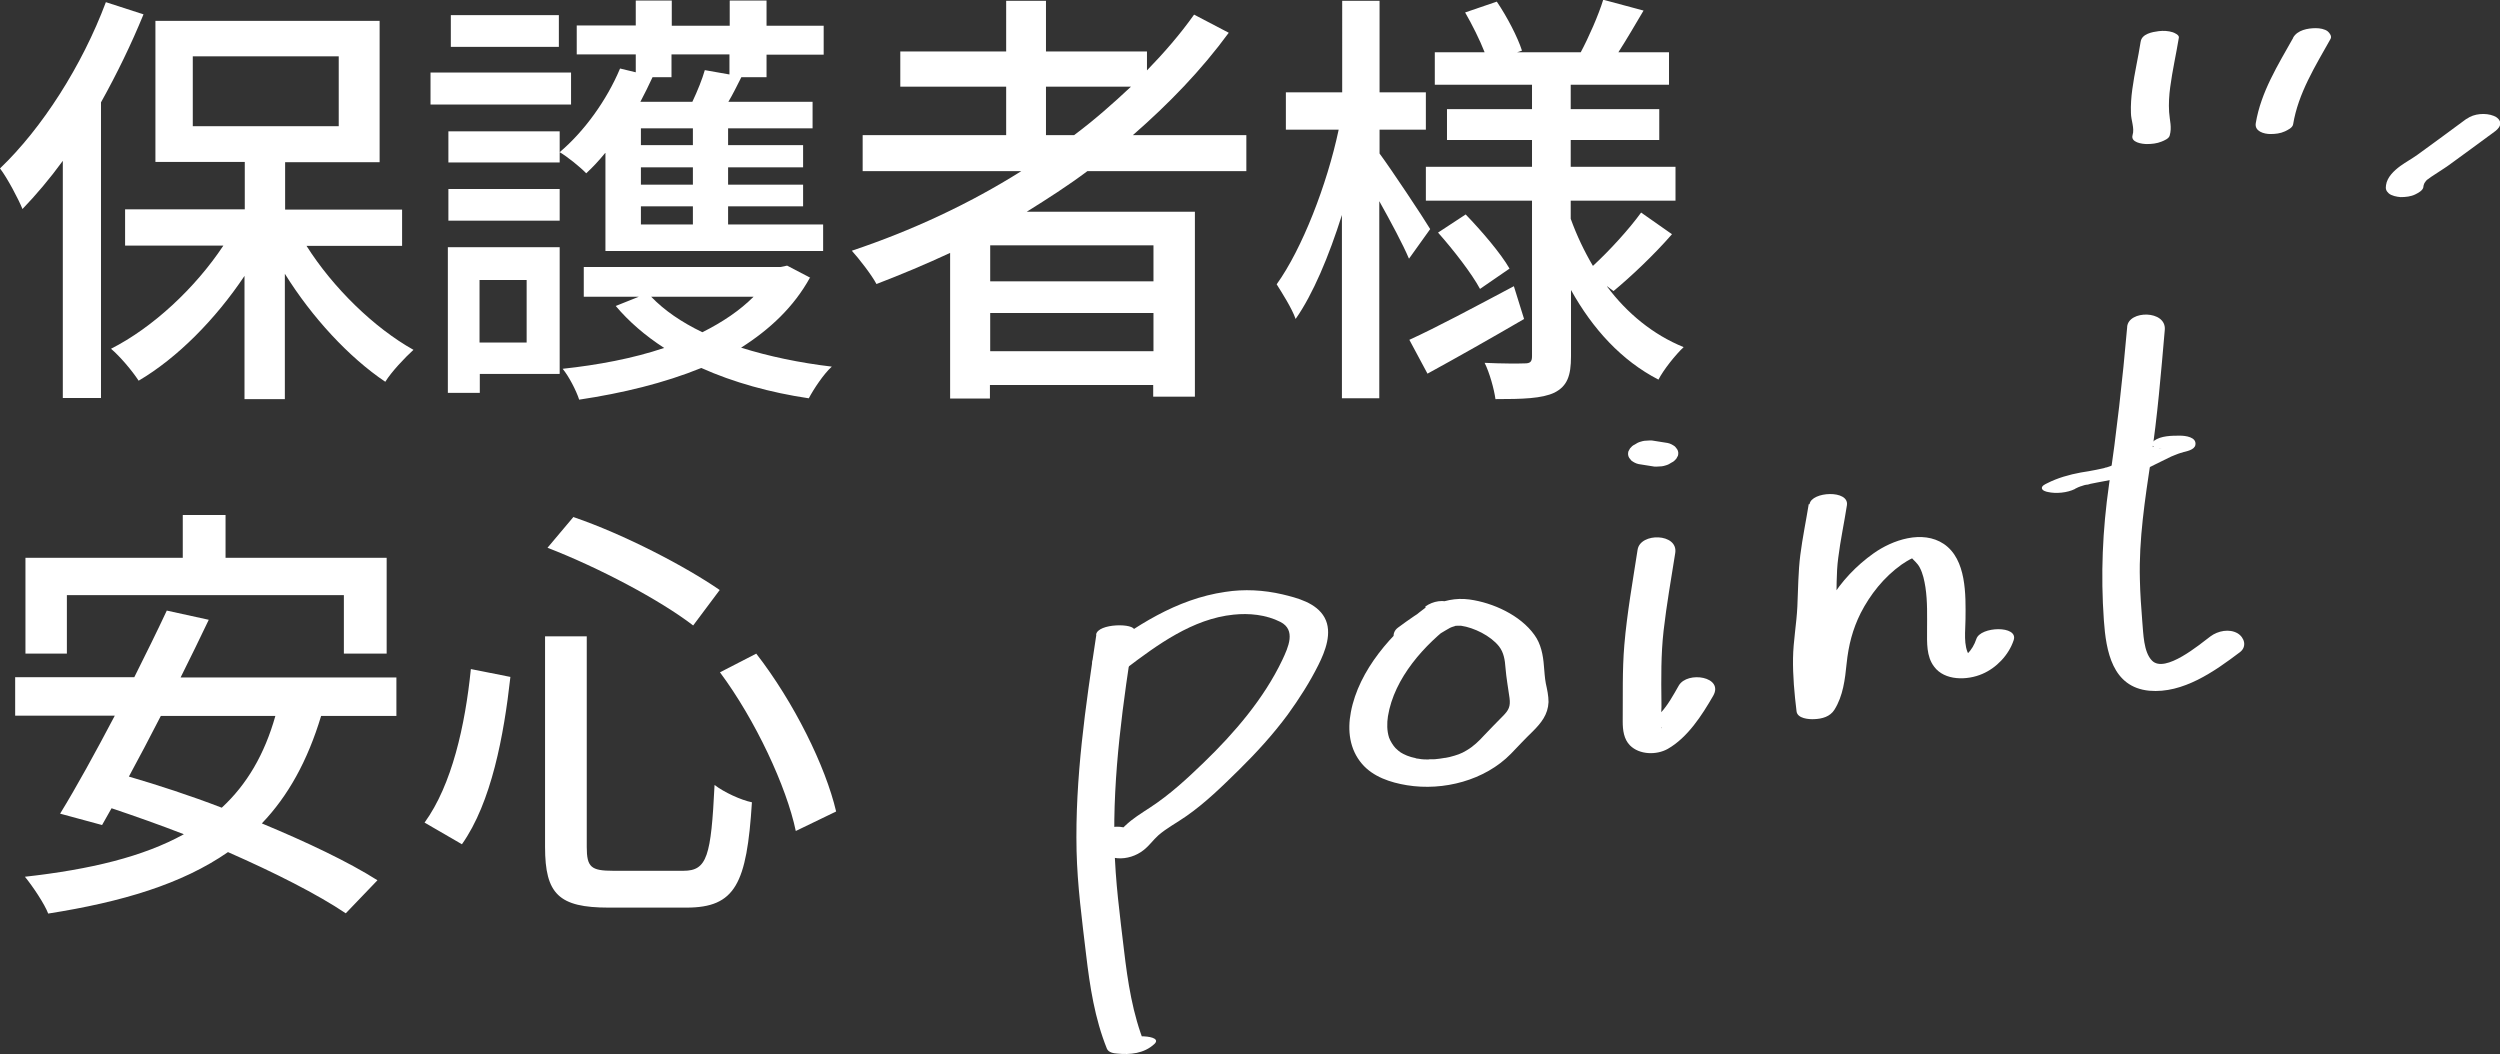
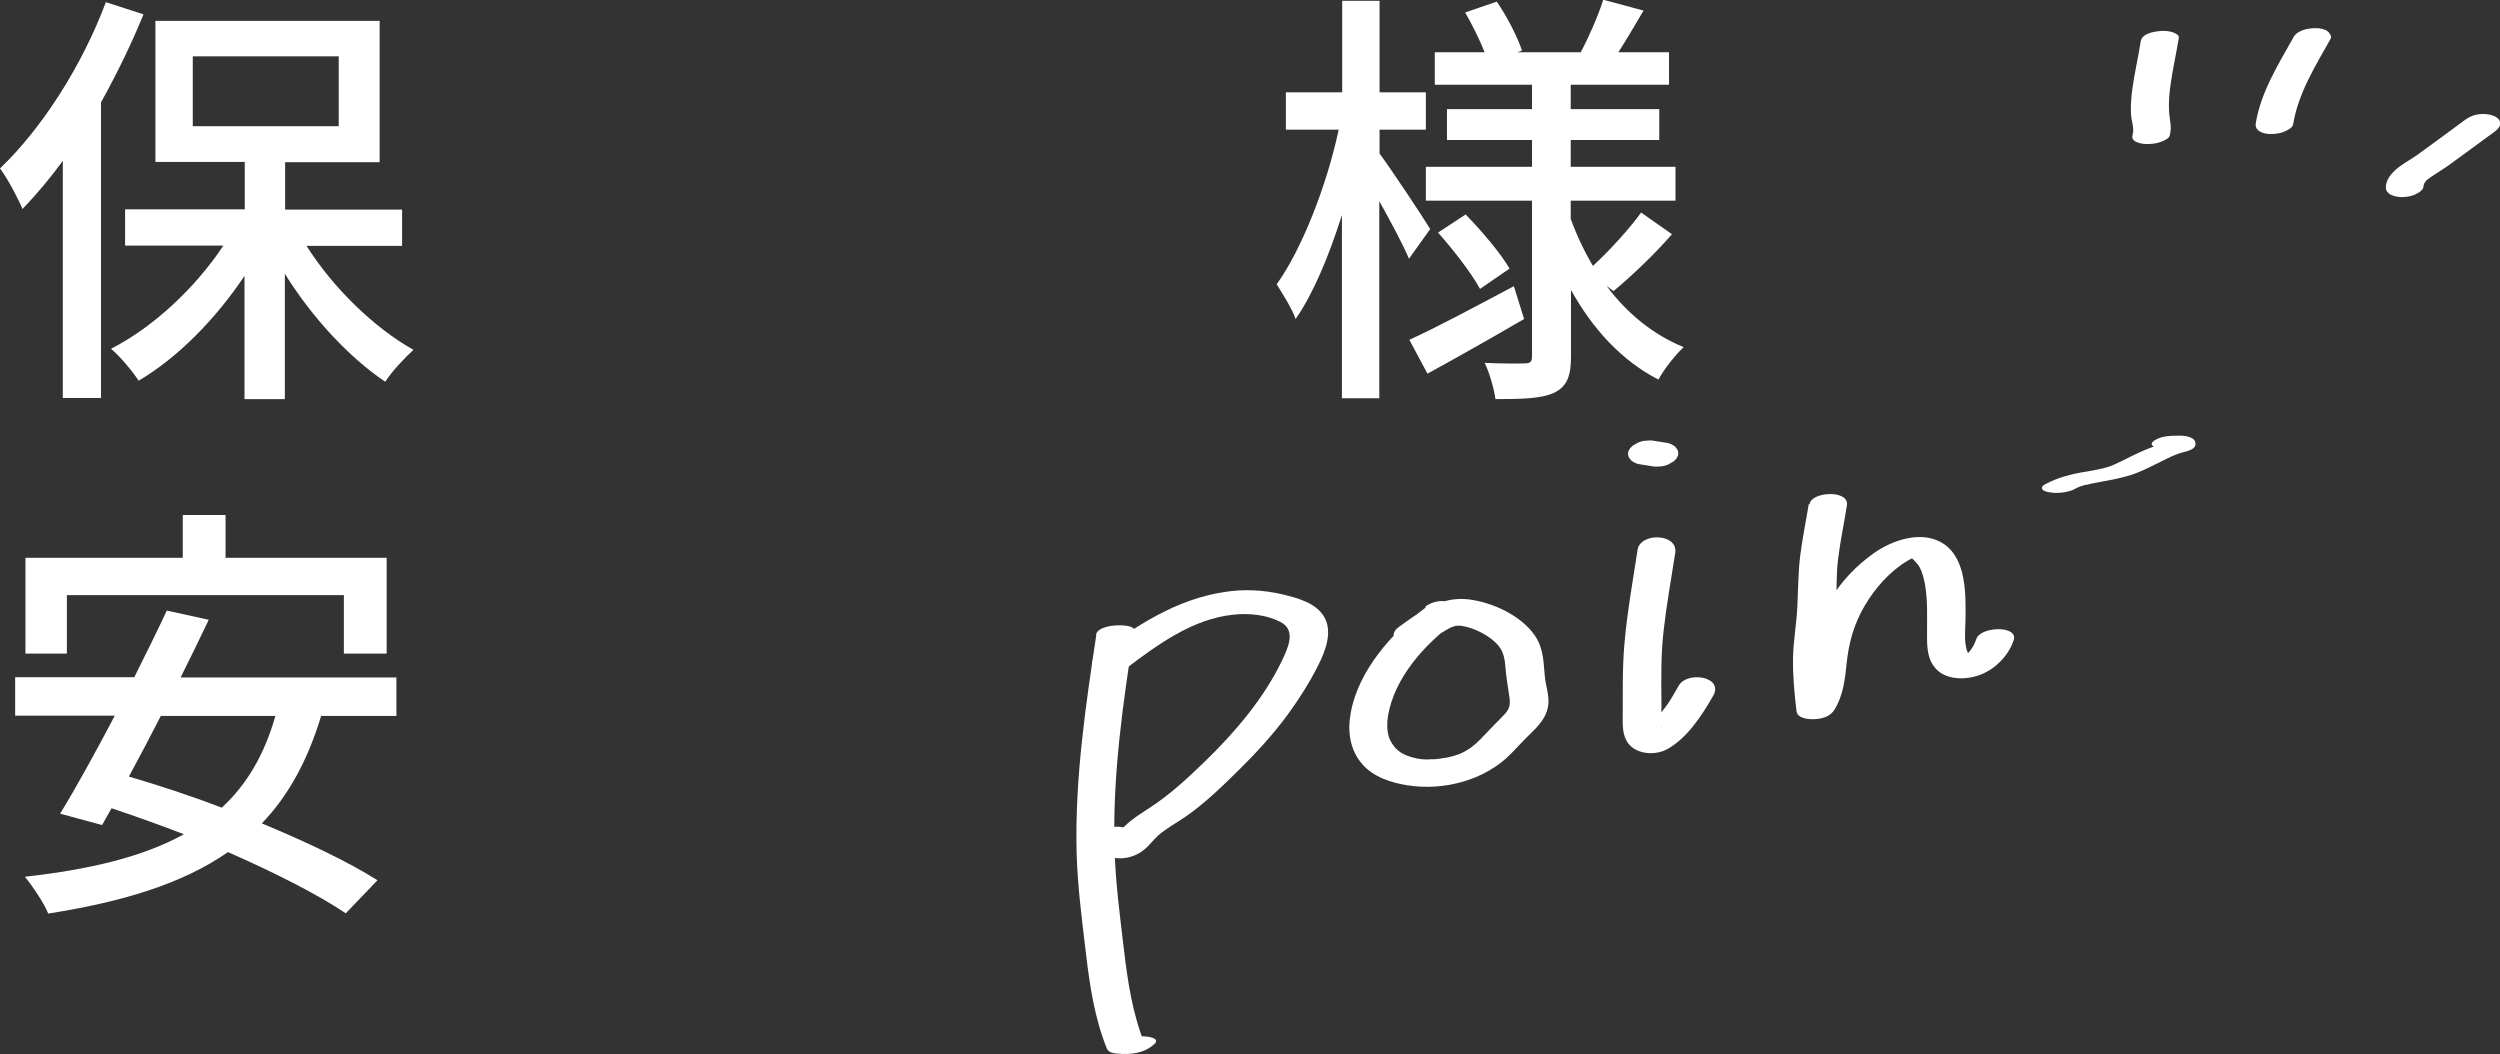
<svg xmlns="http://www.w3.org/2000/svg" id="_レイヤー_2" data-name="レイヤー 2" viewBox="0 0 92.33 38.93">
  <rect x="0" y="0" width="92.33" height="38.93" fill="#333333" stroke="none" />
  <defs>
    <style>
      .cls-1 {
        fill: #fff;
      }
    </style>
  </defs>
  <g id="text">
    <g>
      <g>
        <path class="cls-1" d="M5.3.53c-.45,1.1-.98,2.19-1.57,3.25v10.92h-1.41V5.94c-.48.66-.99,1.26-1.49,1.78-.14-.35-.56-1.15-.83-1.5C1.55,4.74,3.03,2.43,3.91.08l1.39.45ZM11.32,9.08c.98,1.55,2.5,3.03,3.95,3.84-.32.29-.82.82-1.04,1.18-1.34-.9-2.71-2.38-3.71-3.99v4.63h-1.49v-4.55c-1.07,1.6-2.48,3.03-3.91,3.87-.24-.37-.69-.9-1.02-1.18,1.54-.78,3.11-2.24,4.15-3.81h-3.63v-1.34h4.42v-1.75h-3.3V.77h8.28v5.22h-3.49v1.75h4.32v1.34h-3.52ZM7.12,4.66h5.39v-2.58h-5.39v2.58Z" />
-         <path class="cls-1" d="M21.09,3.86h-5.19v-1.18h5.19v1.18ZM20.66,13.81h-2.94v.7h-1.18v-5.38h4.13v4.67ZM20.67,4.85v1.15h-4.11v-1.15h4.11ZM16.56,6.98h4.11v1.17h-4.11v-1.17ZM20.64,1.73h-3.99V.56h3.99v1.17ZM17.71,10.34v2.31h1.74v-2.31h-1.74ZM22.35,5.65c-.22.27-.46.53-.7.75-.21-.22-.69-.61-.98-.78.91-.77,1.74-1.92,2.23-3.09l.58.14v-.66h-2.18V.94h2.18V.02h1.33v.93h2.14V.02h1.36v.93h2.11v1.07h-2.11v.83h-.93c-.16.32-.32.64-.48.91h3.11v.98h-3.12v.62h2.77v.82h-2.77v.64h2.77v.8h-2.77v.67h3.51v.98h-8.04v-3.62ZM29.91,10.26c-.59,1.07-1.47,1.9-2.54,2.58,1.02.32,2.16.56,3.35.7-.3.27-.67.83-.85,1.17-1.42-.21-2.79-.59-3.97-1.12-1.38.56-2.91.93-4.51,1.17-.11-.34-.38-.86-.61-1.14,1.3-.14,2.59-.38,3.75-.77-.7-.45-1.31-.98-1.79-1.55l.85-.34h-2.03v-1.1h7.27l.24-.05.86.45ZM24.8,2.02v.83h-.7c-.14.3-.29.61-.45.91h1.92c.19-.4.37-.85.46-1.17l.91.16v-.74h-2.14ZM25.59,4.74h-1.92v.62h1.92v-.62ZM25.59,6.18h-1.92v.64h1.92v-.64ZM25.59,7.62h-1.92v.67h1.92v-.67ZM24.05,10.96c.48.5,1.12.94,1.89,1.31.74-.37,1.38-.8,1.89-1.31h-3.78Z" />
-         <path class="cls-1" d="M40.16,6.32c-.72.54-1.47,1.02-2.24,1.5h6.21v6.83h-1.54v-.43h-6.03v.5h-1.47v-5.38c-.9.42-1.81.8-2.72,1.15-.18-.34-.64-.93-.91-1.23,2.21-.74,4.34-1.73,6.26-2.94h-5.86v-1.33h5.3v-1.79h-3.91v-1.3h3.91V.03h1.47v1.87h3.73v.7c.64-.66,1.23-1.34,1.74-2.06l1.28.67c-1.01,1.38-2.21,2.62-3.54,3.78h4.19v1.33h-5.87ZM42.6,9.06h-6.03v1.33h6.03v-1.33ZM42.6,12.97v-1.41h-6.03v1.41h6.03ZM39.67,4.99c.75-.56,1.44-1.17,2.1-1.79h-3.14v1.79h1.04Z" />
        <path class="cls-1" d="M52.03,9.54c-.21-.5-.67-1.36-1.09-2.11v7.28h-1.38v-6.77c-.48,1.52-1.07,2.93-1.71,3.84-.14-.4-.5-.96-.7-1.28.94-1.31,1.86-3.68,2.29-5.71h-1.95v-1.38h2.08V.03h1.38v3.38h1.71v1.38h-1.71v.88c.43.58,1.62,2.37,1.87,2.79l-.78,1.09ZM56.29,11.78c-1.2.7-2.51,1.44-3.57,2.02l-.67-1.25c.99-.45,2.43-1.22,3.86-1.98l.38,1.22ZM59.35,10.58c.74.99,1.7,1.78,2.83,2.24-.29.27-.74.83-.93,1.2-1.36-.7-2.43-1.87-3.23-3.31v2.45c0,.72-.14,1.1-.61,1.34-.46.22-1.18.24-2.18.24-.05-.37-.22-.98-.4-1.34.62.03,1.28.03,1.49.02.19,0,.26-.06.26-.26v-5.75h-3.92v-1.25h3.92v-.99h-3.14v-1.14h3.14v-.9h-3.59v-1.2h1.84c-.18-.46-.46-1.02-.72-1.47l1.17-.4c.38.56.77,1.31.93,1.81l-.18.06h2.35c.29-.54.66-1.38.83-1.94l1.49.4c-.32.54-.64,1.09-.93,1.54h1.87v1.2h-3.63v.9h3.27v1.14h-3.27v.99h3.87v1.25h-3.87v.67c.22.61.5,1.2.82,1.74.61-.56,1.34-1.36,1.78-1.97l1.14.8c-.67.77-1.52,1.57-2.16,2.1l-.24-.18ZM54.13,7.92c.59.61,1.3,1.44,1.62,2l-1.09.75c-.3-.56-.98-1.44-1.55-2.08l1.02-.67Z" />
        <path class="cls-1" d="M11.86,26.44c-.5,1.66-1.22,2.96-2.19,3.97,1.66.69,3.2,1.42,4.27,2.1l-1.17,1.22c-1.04-.7-2.62-1.5-4.35-2.26-1.7,1.18-3.91,1.84-6.64,2.27-.13-.35-.58-1.02-.86-1.36,2.42-.27,4.37-.74,5.87-1.57-.9-.35-1.81-.67-2.67-.96l-.35.62-1.55-.42c.59-.96,1.31-2.27,2.02-3.62H.56v-1.42h4.4c.43-.86.85-1.71,1.2-2.46l1.55.34c-.32.67-.67,1.39-1.04,2.13h7.97v1.42h-2.79ZM2.47,24.14H.94v-3.54h5.81v-1.58h1.58v1.58h5.95v3.54h-1.58v-2.16H2.47v2.16ZM5.94,26.44c-.4.78-.8,1.54-1.18,2.24,1.09.32,2.26.7,3.43,1.15.93-.86,1.58-1.97,1.98-3.39h-4.23Z" />
-         <path class="cls-1" d="M18.85,25c-.24,2.16-.7,4.64-1.79,6.18l-1.38-.8c1.01-1.39,1.5-3.59,1.71-5.67l1.46.29ZM21.67,23.5v7.78c0,.75.16.88.98.88h2.59c.88,0,1.02-.54,1.15-3.17.35.27.98.56,1.38.64-.19,3.01-.61,3.89-2.42,3.89h-2.87c-1.84,0-2.35-.5-2.35-2.24v-7.78h1.54ZM21.19,19.1c1.87.64,4.13,1.82,5.39,2.69l-.98,1.31c-1.22-.94-3.49-2.14-5.38-2.87l.96-1.14ZM27.93,24.14c1.39,1.79,2.56,4.16,2.95,5.83l-1.49.72c-.34-1.63-1.49-4.1-2.8-5.86l1.34-.69Z" />
      </g>
      <g>
        <path class="cls-1" d="M40.49,23.44c-.4,2.65-.79,5.31-.73,7.99.03,1.28.2,2.54.35,3.81.14,1.19.32,2.37.77,3.49.06.14.24.17.37.18.49.05,1,0,1.38-.35s-.98-.37-1.25-.12l.53-.05.37.18c-.45-1.12-.63-2.3-.77-3.49-.15-1.27-.32-2.53-.35-3.81-.07-2.68.32-5.35.73-7.99.04-.27-1.35-.27-1.41.16h0Z" />
        <path class="cls-1" d="M41.56,24.71c1.17-.89,2.49-1.86,4-2.01.57-.06,1.2,0,1.73.27.58.3.29.93.07,1.4-.68,1.43-1.77,2.7-2.9,3.79-.62.6-1.26,1.19-1.98,1.66-.32.21-.65.41-.92.67-.09.09-.21.19-.28.3-.03.04-.07.07-.11.1.62.23.85.19.66-.1-.24-.5-1.61-.22-1.34.38.31.68,1.21.65,1.74.23.21-.16.36-.38.55-.55.31-.27.68-.46,1.02-.7.71-.49,1.35-1.12,1.96-1.72.65-.64,1.26-1.31,1.8-2.04.42-.58.81-1.19,1.13-1.83.25-.5.53-1.2.23-1.75s-1.02-.73-1.56-.86c-.69-.16-1.41-.2-2.11-.09-1.8.26-3.34,1.27-4.75,2.35-.25.19-.19.47.07.61.29.16.74.09,1-.11h0Z" />
        <path class="cls-1" d="M52.65,22.44c-1.23.91-2.47,2.31-2.76,3.86-.13.68-.05,1.37.41,1.91.41.48,1.05.69,1.66.79,1.35.22,2.88-.18,3.84-1.16.27-.28.53-.56.81-.83.31-.31.56-.62.58-1.08,0-.24-.05-.46-.1-.69-.04-.21-.05-.43-.07-.64-.03-.41-.11-.82-.35-1.15-.52-.73-1.53-1.19-2.4-1.31-1.04-.14-1.85.46-2.64,1.04-.26.19-.19.54.08.69.32.17.72.1,1-.11.22-.17.44-.35.68-.48.15-.09.18-.11.32-.15.19-.06-.09,0,.11-.02-.11,0,.14,0,.14,0,.48.07,1.09.37,1.4.76.18.23.22.51.24.79.03.38.1.75.15,1.12.04.31-.03.45-.25.67-.23.23-.46.47-.69.71-.19.21-.4.41-.64.55-.21.13-.37.18-.64.25-.05.01-.1.02-.15.03-.12.03.17-.02-.02,0-.12.02-.24.04-.37.05-.05,0-.35,0-.18.01-.14,0-.29,0-.43-.03-.04,0-.08-.01-.12-.02.15.02-.04-.01-.06-.02-.06-.01-.11-.03-.17-.05-.01,0-.19-.07-.06-.02-.23-.1-.27-.13-.43-.28-.08-.08-.2-.27-.24-.39-.08-.25-.08-.53-.04-.79.23-1.41,1.35-2.65,2.46-3.47.26-.19.19-.54-.08-.69-.32-.17-.72-.09-1,.11h0Z" />
        <path class="cls-1" d="M60.48,20.3c-.18,1.17-.39,2.34-.49,3.52-.08.95-.05,1.89-.06,2.83,0,.31.04.65.27.88.35.35.98.36,1.39.13.74-.42,1.27-1.25,1.68-1.96s-.95-.93-1.27-.38c-.2.35-.4.72-.67,1.01-.16.18-.42.34-.55.53-.04.03-.04.03,0,0l.44-.06c.24.06.12.14.14.06-.01.05,0-.04-.01-.07,0-.05-.01-.11-.01-.16,0-.23.03-.46.02-.69-.01-.89-.02-1.76.08-2.65.11-.96.28-1.92.43-2.87.11-.73-1.29-.76-1.39-.12h0Z" />
        <path class="cls-1" d="M60.52,17.14l.44.07c.09.02.18.03.27.02.1,0,.19-.01.28-.04.08-.02.16-.06.23-.11.07-.03.12-.08.17-.14l.06-.11c.02-.08.02-.16-.03-.24l-.08-.1c-.08-.06-.17-.11-.27-.13l-.44-.07c-.09-.02-.18-.03-.27-.02-.1,0-.19.01-.28.04-.08.02-.16.06-.23.11-.07.03-.12.08-.17.14l-.06.11c-.02.08-.02.16.03.24l.08.1c.08.06.17.11.27.13h0Z" />
        <path class="cls-1" d="M66.8,18.62c-.1.62-.23,1.24-.31,1.87s-.08,1.27-.11,1.91-.15,1.27-.16,1.91.05,1.31.13,1.96c.03.27.46.3.65.29.29-.01.59-.09.75-.35.32-.51.39-1.12.45-1.71.07-.67.22-1.26.52-1.86.35-.68.85-1.32,1.51-1.79.13-.09.26-.17.41-.24.02,0,.1,0,.02-.02.17.02-.07,0-.08-.01.1.12.23.21.32.38.12.23.17.48.21.73.08.53.06,1.06.06,1.59,0,.45-.03.96.26,1.34.39.53,1.23.51,1.78.27.52-.22.98-.7,1.16-1.25s-1.23-.51-1.38-.04c-.07.21-.18.4-.34.56-.03.03-.23.17-.23.19,0,0,.38-.04.39-.04,0-.01-.07-.09-.08-.1-.23-.36-.14-.93-.14-1.34.01-.9.04-2.21-.8-2.78-.79-.53-1.9-.15-2.6.35-.62.44-1.19,1.03-1.58,1.69-.37.62-.65,1.27-.74,1.99-.1.7-.09,1.43-.48,2.05l1.4-.06c-.08-.65-.14-1.3-.13-1.96,0-.6.12-1.18.15-1.78s0-1.18.08-1.77c.08-.65.22-1.29.32-1.94.09-.58-1.31-.51-1.38-.04h0Z" />
        <path class="cls-1" d="M76.64,18.05c.07-.04.15-.07.23-.1-.05.02.02,0,.04-.01.05-.02.1-.03.15-.04.1-.03-.09.02.02,0,.04,0,.08-.02.12-.03.08-.02.17-.03.25-.05.39-.07.78-.14,1.16-.25s.73-.29,1.09-.47c.16-.08.33-.16.49-.24.08-.03.19-.08.25-.1,0,0,.07-.02.09-.03.02,0,.15-.04.06-.02.15-.04.46-.09.49-.28.05-.29-.37-.34-.57-.34-.3,0-.7,0-.96.19s.15.28.29.29c-.23,0-.15-.13-.18.02l.49-.28c-.45.11-.88.27-1.29.47-.19.09-.37.18-.55.27s-.31.15-.47.2c-.01,0-.13.04-.07.02s-.06.01-.07.02c-.09.02-.19.04-.28.06-.19.04-.38.07-.57.1-.43.08-.86.2-1.25.4-.06.03-.2.09-.19.18s.16.13.22.14c.3.07.72.03,1-.11h0Z" />
-         <path class="cls-1" d="M78.56,12.09c-.17,1.95-.39,3.88-.67,5.81-.24,1.68-.31,3.32-.19,5.01.08,1.14.31,2.47,1.68,2.6,1.24.11,2.4-.71,3.34-1.42.27-.2.18-.54-.08-.7-.31-.18-.73-.09-1,.11-.4.3-1.68,1.38-2.16.9-.32-.32-.32-1.02-.36-1.43-.04-.52-.08-1.04-.09-1.57-.04-1.49.19-2.96.41-4.44.24-1.58.37-3.18.51-4.78.06-.73-1.34-.73-1.39-.11h0Z" />
        <path class="cls-1" d="M79.06,1.53c-.09.59-.23,1.17-.31,1.77-.04.29-.06.58-.05.87,0,.27.14.56.06.82-.08.27.35.33.53.33s.37-.02.54-.09c.1-.04.27-.11.3-.22.09-.31,0-.56-.02-.87s0-.62.04-.92c.08-.61.22-1.22.32-1.83.02-.1-.17-.18-.23-.2-.15-.05-.35-.06-.51-.04-.24.03-.63.1-.67.39h0Z" />
        <path class="cls-1" d="M84.69,1.4c-.56,1-1.19,2-1.38,3.15-.05.3.3.4.54.4.18,0,.37-.02.54-.1.1-.05.28-.13.3-.26.19-1.15.82-2.15,1.38-3.15.06-.1-.03-.22-.1-.28-.11-.09-.3-.12-.44-.12-.3,0-.68.07-.84.35h0Z" />
        <path class="cls-1" d="M91.09,4.39c-.6.44-1.2.89-1.8,1.32-.21.15-.43.27-.64.42-.23.17-.49.41-.53.71-.02.13,0,.21.1.3s.3.13.44.14c.18,0,.38-.02.54-.1.1-.05.28-.14.3-.27,0-.05.02-.1.04-.15.03-.08-.04.04,0,0,.02-.02.03-.04.05-.07,0,0,.07-.08.07-.07,0,0-.09.08-.02.02.05-.04.1-.07.15-.11.22-.15.44-.28.65-.43.58-.42,1.15-.84,1.72-1.26.09-.07.19-.18.18-.3s-.13-.22-.24-.26c-.3-.12-.73-.09-1,.11h0Z" />
      </g>
    </g>
  </g>
</svg>